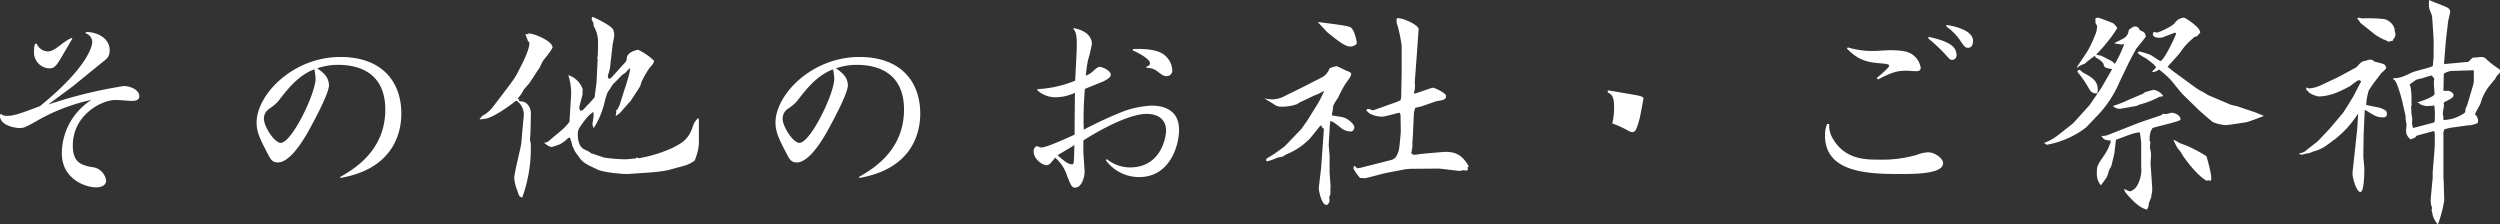
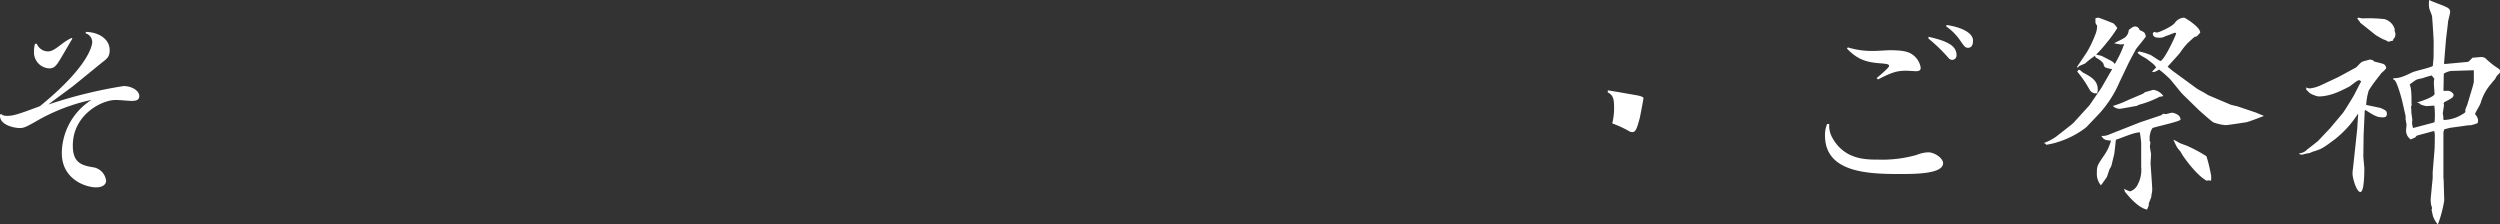
<svg xmlns="http://www.w3.org/2000/svg" width="636.19" height="57.12" viewBox="0 0 636.19 57.12">
  <rect x="0" y="0" width="636.19" height="57.12" fill="#333333" stroke="none" />
  <defs>
    <style>.cls-1{fill:#fff;}</style>
  </defs>
  <g id="レイヤー_2" data-name="レイヤー 2">
    <g id="レイヤー_1-2" data-name="レイヤー 1">
      <path class="cls-1" d="M.32,29c.24.3.66.48,1.5.48,1.62,0,2.88-.42,8.34-2.46,12.53-10.2,13.31-15.54,13.31-16.32a2.34,2.34,0,0,0-1.68-2.22l.06-.36c3.42.06,6.06,1.92,6.06,4.62,0,1.56-.54,2.1-1.8,3.06-.24.18-4.92,4-7.38,6-.9.72-5.45,4-6.41,4.8A116.27,116.27,0,0,1,31.45,21.9c2.1,0,4,1.2,4,2.52,0,1-.72,1.26-2,1.26-.54,0-3-.24-4-.24-3.66,0-10.92,3.84-10.92,11.58,0,4,1.74,5,5,5.52A3.93,3.93,0,0,1,27,46c0,.78-.66,1.68-2.58,1.68-2.52,0-8.69-2-8.69-8.7a16.24,16.24,0,0,1,7.55-13.56,48.35,48.35,0,0,0-13.31,5c-3.48,2-3.9,2.16-5,2.16S-.28,31.92,0,29.16ZM9.38,11.16a3.07,3.07,0,0,0,2.82,1.92c1,0,1.79-.54,3.9-2.16a14,14,0,0,1,2.09-1.26l.24.18c-.24.3-2,3.42-3.06,5.16-1.19,2-1.73,2.4-2.88,2.4A4.08,4.08,0,0,1,8.66,13a7,7,0,0,1,.24-1.86Z" />
-       <path class="cls-1" d="M86.53,45.06c3.24-1.86,11.52-6.54,11.52-17.16,0-9.48-6.84-11.4-12-11.4a15.87,15.87,0,0,0-5.34.9c1.07.72,3,2,3,4.32,0,1.92-3.3,8.1-4.43,10.2-1.26,2.4-5.1,9.42-8.58,9.42-1.38,0-1.86-.84-2.46-2-2-3.84-2.94-5.64-2.94-8.16,0-7,9.12-16.68,21.35-16.68,10.62,0,15.48,6.36,15.48,14.4,0,3.66-1.08,13.86-15.48,16.38ZM70.82,25.74a11.58,11.58,0,0,1-2.28,1.92,3,3,0,0,0-1.38,2.58c0,2,2.7,6.12,4.26,6.12,2.82,0,8.88-12.54,8.88-16.32a12.2,12.2,0,0,0-.31-2.4C75.8,19.2,73,22.92,70.82,25.74Z" />
-       <path class="cls-1" d="M122.06,30.12c.3-.12.36-.18.6-.6a8.11,8.11,0,0,0,2.7-2.22l2.52-3.3c3.06-4,3.18-4.26,3.84-5.52s3-5.58,3-7.44c0-.24-.06-.36-.36-.54-.06-.3-.6-1.56-.66-1.8l.48.06a.61.61,0,0,1,.42-.24c1.32,0,6,1.92,6,3.54,0,.42-1.8,2.64-2.28,3.24-.24.24-.85,1.68-1,1.92-.48.66-2.28,3.48-2.7,4.08-.18.18-1.14,1.26-1.32,1.5a10.65,10.65,0,0,1-1.56,2.28c.3.18.36.24.42.42l-.24.12a1.91,1.91,0,0,0,.54.18c2,0,2.7,2,2.64,3.18L135,33.72c0,.24-.12,1.38-.12,1.8,0,.18.18.9.18,1a36.65,36.65,0,0,1-2.16,13.74c-.78-.24-.78-.3-1.2-1.62a11.06,11.06,0,0,1-.84-3.24c0-1.5,1.74-8,1.8-9l.42-4.86c0-.3.18-1.56.18-1.8a4.38,4.38,0,0,0-1.74-4.08h-.24c-1.5,1.2-5.7,4.26-7.8,4.56-.18.06-1,.12-1.14.18l-.24-.12Zm30-14.46c0-.06.05-.3.05-.36s-.12-.54-.12-.6.12-.48.12-.54c.07-1,.07-2.64.07-3.66a7.88,7.88,0,0,0-1.08-3.84,3,3,0,0,1-.07-.78,6.07,6.07,0,0,1-.47-1,1.05,1.05,0,0,1,.24-.6c.47.18,4.8,2.22,5.21,3.24a3.44,3.44,0,0,1,.3,1.44c0,.42-.36,2.1-.42,2.46l-.66,5.82c0,.18-.3,1.14-.3,1.32l-.12.24a2.64,2.64,0,0,0-.12.6,1.12,1.12,0,0,0,.24.66l.54-.18,3.42-3.78a1.62,1.62,0,0,0,.6-1.32c.18-1.62,2.64-2.1,2.94-2.1a15.93,15.93,0,0,1,4,2.76c-.06.66-.36,1-1.2,1.92a25.47,25.47,0,0,0-2,3.54c-.06.12-.24.84-.3,1s-2.4,3.72-2.52,3.9c-.48.42-2.34,2.64-2.76,3.06-.3.18-.36.24-1,.72a7.33,7.33,0,0,0,.18-1.56l.3-.18.54-1.08,1.26-4c.48-1.44,1.5-4.56,1.38-5.4a5.44,5.44,0,0,0-1,1,7.5,7.5,0,0,1-1,.72c-1.62,1.68-1.79,1.86-2.21,2.22-.25.3-.54.84-1.45,2.16a13.71,13.71,0,0,0-.72,2.22,22,22,0,0,1-2.82,6.9,3.45,3.45,0,0,1-.35-.9c0-.24.17-1.14.17-1.38A4.79,4.79,0,0,0,151,28.5c-1.38.78-2.64,2.7-3.6,4.08a3.09,3.09,0,0,0-.36,1.56c0,1.26.19,2.82,1.27,3.66.23.18,1.5.72,1.73.9s.19.3.78.42c.3.06,2.52.9,3.06,1a40.05,40.05,0,0,0,5.28.42c.42,0,2.28-.24,2.64-.18l.06-.3a2.36,2.36,0,0,0,.84.18,34.17,34.17,0,0,0,8.76-2.76c2-1.08,3.72-1.92,4.8-5.16A4.64,4.64,0,0,1,177.73,30l.12.78v5.88a13.87,13.87,0,0,1-1.08,4.2,7.76,7.76,0,0,1-2.46,1.26l-4.38,1.2a40.43,40.43,0,0,1-5,.6l-5.1.36c-1,.06-6.24-.36-7.79-1.14-3.3-1.56-3.72-1.74-5-3.6a8.45,8.45,0,0,1-.65-.9c-.19-.24-.61-1.38-.78-1.56A8.57,8.57,0,0,0,145,35l-.41.12a8.61,8.61,0,0,1-2.17,1.62,18.19,18.19,0,0,1-2,.66c-.61,0-1.08-.36-2-1.08a2.14,2.14,0,0,0,1.5-.66c1-.9,2.63-2.16,3.59-3.06A16.27,16.27,0,0,0,144.92,31c.05-1.14.42-6.48.42-7.08a14.83,14.83,0,0,0-.72-4.8,5.74,5.74,0,0,1,3.65,3.54c0,.24-.05,1.26-.05,1.44s-.79,2.82-.79,3.36c0,.24,0,.36.37.78a2.16,2.16,0,0,0,.77-.48c.42-.48,2.76-2.88,2.76-3.06s.48-3.66.48-3.84Z" />
-       <path class="cls-1" d="M218.53,45.06c3.24-1.86,11.52-6.54,11.52-17.16,0-9.48-6.84-11.4-12-11.4a15.87,15.87,0,0,0-5.34.9c1.08.72,3.05,2,3.05,4.32,0,1.92-3.3,8.1-4.43,10.2-1.26,2.4-5.1,9.42-8.58,9.42-1.38,0-1.86-.84-2.46-2-2-3.84-2.94-5.64-2.94-8.16,0-7,9.11-16.68,21.36-16.68,10.61,0,15.47,6.36,15.47,14.4,0,3.66-1.08,13.86-15.47,16.38ZM202.82,25.74a11.58,11.58,0,0,1-2.28,1.92,3,3,0,0,0-1.38,2.58c0,2,2.7,6.12,4.26,6.12,2.82,0,8.88-12.54,8.88-16.32a14,14,0,0,0-.3-2.4C207.8,19.2,205,22.92,202.82,25.74Z" />
-       <path class="cls-1" d="M264,22.68a28.42,28.42,0,0,0,9.6-2.16c.06-1.32.42-7.5.42-8.94,0-2.34-.12-3.3-.84-4.2V7.14c3.77.72,4.68,2.64,4.68,4a35.29,35.29,0,0,1-1,4.2,34.53,34.53,0,0,0-.54,3.9,5.19,5.19,0,0,0,1.85-1.14c.73-.66,1.26-1.08,1.62-1.08.84,0,2.88,1,2.88,2,0,.6-.59,1-1.85,1.68l-4.74,1.92a90,90,0,0,0-.3,10.38,103.76,103.76,0,0,1,10-4.62,24.12,24.12,0,0,1,7.26-1.5c2.52,0,7,.72,7,6.18,0,3.9-2.28,12-10.14,12a10.45,10.45,0,0,1-8.52-4.32l.31-.24a9.29,9.29,0,0,0,5.88,2.1c8.15,0,9.17-8.16,9.17-9.3,0-4-3.66-4.32-4.92-4.32-5.7,0-15.84,6.54-16.13,6.78,0,.72,0,1.5,0,2.88,0,.72.31,4.26.31,5.1,0,1.32-.73,4-2.4,4-.79,0-1-.3-2.1-3.12a9.79,9.79,0,0,0-3-4.5c-1.14,1.44-1.5,1.92-2.22,1.92-.9,0-3.24-1.44-3.24-3.48a1.53,1.53,0,0,1,.72-1.38c.18,0,1,.36,1.26.36,1.38,0,7.86-3,8.46-3.3-.06-1.5.06-8.94.06-10.62a12.24,12.24,0,0,1-4.8,1.14A6.93,6.93,0,0,1,264,23Zm5.1,16.8c1.92,1.68,2.76,2.34,3.77,2.34.42,0,.42-.48.54-4.92C273.2,37.08,270,39,269.12,39.48Zm19.19-27s4.32-.3,6.9.84a5.26,5.26,0,0,1,3.12,4.44,1.43,1.43,0,0,1-1.44,1.62c-.72,0-1.14-.3-2.4-1.26a4.07,4.07,0,0,0-2.64-.84l-.18-.3c.84-.12,1-.66,1-.9,0-.72-1.56-2-4.38-3.24Z" />
-       <path class="cls-1" d="M331.88,22l4.8-2.46a4.41,4.41,0,0,0,1.67-2.16,8,8,0,0,1,1.81-.54c.06,0,2.15,1,2.57,1.2.73.24.84.3,1.15.72-.12.72-.31.9-1.62,2.76a29.58,29.58,0,0,0-1.75,3.36,11.29,11.29,0,0,0-1.25,2.1,14.55,14.55,0,0,1-.37,2.34c.49.18,2.71.42,3.12.6.84.24,2.59,1.56,2.64,2.46,0,.48-.35,1.08-.89,1.08a4,4,0,0,1-2.41-.84c-1.92-1.5-2.15-1.68-2.81-1.8l-.12.9-.3,5.1.23,2.82v4.08c0,.6.25,3.36.25,3.9,0,.06-.06.66-.06.78a5.12,5.12,0,0,1,0,1c0,.12-.3.78-.3.9s.11.54.11.66c0,.36-.35,1.2-.77,1.2-1.38,0-2-4-2-4.2l.6-5.1.54-7.44.18-2.64c-.48-.36-.54-.48-.6-.78l-.25-.06c-.35.36-1.85,2.34-2.21,2.7-.12.18-.84,1-.9,1a17.16,17.16,0,0,1-5.64,3.66c-.12.06-.72.48-.9.54s-1.2.24-1.38.3a16.45,16.45,0,0,1-2.46.9c-.24,0-.36-.12-.36-.3,0-.42.48-.6,1.14-1,.3-.12,3.36-2.28,3.66-2.58l4.14-4.32,1.5-2.1,2.87-4.62c.13-.24,1.33-2.52,1.45-2.94-.3.06-1.62.84-1.92.9-.66.18-3.48,1.68-4.08,1.86a6.59,6.59,0,0,0-.84.54,10.88,10.88,0,0,1-3.9.66,2.89,2.89,0,0,1-2.1-.66c-.36-.24-2-1.2-2.4-1.44a12.75,12.75,0,0,0,1.92.24,6.69,6.69,0,0,0,3.18-.78Zm3.78-16.38c1.26.24,7,.78,8,1.32s1.62,3.6,1.62,4-.91.9-1.57.9c-1,0-2-.42-5.69-3.42-.49-.36-2.22-2.4-2.64-2.7Zm9.72,37.2.84-.12,7.55-1.92c.84-.24,1.56-.36,2.22-2.64.12-.48.48-4.26.48-4.8s-.06-3.12-.06-3.66-.06-.78-.3-1c-.66.12-3.66,1-4.32,1a6.71,6.71,0,0,1-3.23-.78,9.9,9.9,0,0,1-.91-.84c.07-.06.3-.36.49-.36s1.19.36,1.25.36a3.73,3.73,0,0,0,.6-.18l5.4-1.92,1-.42.18-.78.12-6.3v-6.9a43.54,43.54,0,0,0-1-4.92,3.4,3.4,0,0,1-.24-2C357,4.44,361,6.42,361,7.38l-.42,6.12-.42,5.58c-.06.54-.12,1.68-.12,2.16a5.54,5.54,0,0,1-.24,2.4l.12.18c.78-.12,4.32-1.5,4.74-1.5S368,23.7,368,24.42c0,1-.9,1.08-2.46,1.32-.12.06-3.48,1.2-3.78,1.32s-1.44.3-1.62.42a5.61,5.61,0,0,0-.36,1.8l-.24,5.28c0,.24-.12,1.5-.12,1.74a7.61,7.61,0,0,1-.3,2.64l.42.42a5,5,0,0,0,1.56-.12c.12-.06,6.42-.6,6.66-.6,2.94,0,4.44,1,6,3.66l-.3.3c.18.54-.06.78-.18.78l-1.08-.06c-.12,0-.66.24-.78.18l-5.16-.6-7.38.06-1.32.12-5.16,1c-.78.18-4.25,1.14-5,1.26l-1.31-.06a12.79,12.79,0,0,1-1.68-2.4,1.57,1.57,0,0,1,.23-.72Z" />
      <path class="cls-1" d="M409.15,23c.31,0,6.72,1.14,7.45,1.26,1.19.24,1.62.48,1.62.72s-.85,4.8-1,5.28c-.72,2.7-1.07,3.36-1.86,3.36a2,2,0,0,1-1-.36,28.64,28.64,0,0,0-4.08-1.86,16.15,16.15,0,0,0,.47-3.9c0-2.52-.3-3.3-1.62-4Z" />
      <path class="cls-1" d="M465.5,31.56a6.16,6.16,0,0,0,.78,3.48c3.06,5.58,8.52,5.58,11.69,5.58a32,32,0,0,0,9.78-1.2,8.47,8.47,0,0,1,2.94-.66c1.62,0,3.78,1.5,3.78,2.76,0,2.76-7.14,2.76-11.1,2.76-8,0-18.95-.36-18.95-9.78a7.14,7.14,0,0,1,.54-2.94Zm4.74-19.5a21.18,21.18,0,0,0,6.83.9c.54,0,3.24-.18,3.9-.18,3.06,0,4.44.36,5.28.84a5.06,5.06,0,0,1,2.52,3.6c0,.6-.3.9-1.2.9-.36,0-2-.12-2.4-.12-2.28,0-3.6.3-7.25,2.22l-.36-.36c.47-.36,3.17-2.64,3.17-3.06s-.24-.54-2.63-.72c-3.37-.3-5.46-1-8.1-3.72Zm20.51-2.7c5.1,1.14,7.14,2.4,7.14,4.68a1.13,1.13,0,0,1-1.14,1.2,1.26,1.26,0,0,1-.84-.42,41.3,41.3,0,0,0-5.16-5Zm4.56-3c2.76.36,6.78,1.62,6.78,4,0,.3,0,1.8-1.26,1.8-.72,0-.9-.24-2.22-2.16a13.77,13.77,0,0,0-3.3-3.24Z" />
      <path class="cls-1" d="M527.18,31.68l.48-.42,4.08-4.5,3-4.38,2.76-4.8a6.36,6.36,0,0,1-1.86-.48l-.3-.48c.17-.66-1.38-1.68-1.92-1.92-.24-.18-.24-.24-.24-.54a21.42,21.42,0,0,0-2.58,2c-.24.12-1.32.54-1.5.66l-.36.36-.24-.06.18-.3L531,13.38A27.09,27.09,0,0,0,533.12,9a5.82,5.82,0,0,0,.54-2.52,1.4,1.4,0,0,1-.42-.78V4.62c.12,0,.48-.12.72-.12s3.72,1.38,3.84,1.44a5.5,5.5,0,0,1,1,1.2A30.64,30.64,0,0,1,536,11a30.26,30.26,0,0,1-2.58,2.88c.42.12.47.12,1.26.3.18.06,2.28,1.14,2.7,1.38a2.61,2.61,0,0,1,.78.72,27.1,27.1,0,0,0,2.4-5.1,2.68,2.68,0,0,1-.91.12A14.32,14.32,0,0,1,538,11c.42-.24,2.34-1.14,2.71-1.44a2.5,2.5,0,0,0,1-1.92c.83-.66,1.13-.9,1.62-.9a1.12,1.12,0,0,1,1.13.9c1.33.6,1.33.6,1.62,1.62-.66,1-1.86,2.34-2.52,3.24-.06.12-1.61,2.94-2.1,4l-2.09,4.38a28.69,28.69,0,0,1-5,7.86l-3.48,3.66A22.67,22.67,0,0,1,524.12,36a17.63,17.63,0,0,1-3.42.84c-.18-.3-.24-.36-.66-.42a13.24,13.24,0,0,0,3.24-1.68ZM533,23.76c-1-.36-1-.54-1.68-1.68a27.16,27.16,0,0,0-2.7-3.84c.06-.12.24-.48.48-.48s.9.72,1,.72c1.86,1,3.72,1.92,3.72,4.26a5.25,5.25,0,0,1-.12,1Zm11.57,7.38,5.53-1.86c.23-.36.35-.36,1.13-.24.24-.06,1.33-.36,1.5-.36s2.16.36,2.16,1.74c0,.48-6,1.74-7.13,2.16l-.43.78a13.5,13.5,0,0,0-.3,1.32v1.14a1,1,0,0,1,.19.48s-.12.9-.12,1.08.29,1.62.29,1.86c0,.66-.12,1.86-.12,2.34,0,.24.42,5.88.42,6.54a5.44,5.44,0,0,1-.24,1.62l.06.18c-.12.36-.18.54-.66,1.74a2.94,2.94,0,0,0-.05.66l-.42,1c-2.28-.36-5-3.72-5.65-4.56a3.92,3.92,0,0,0-.23-.72,8.1,8.1,0,0,0,1.56.66,3.27,3.27,0,0,0,1.67-1.26,8.06,8.06,0,0,0,1.15-5l0-6.12c0-.18-.29-2.58-.36-2.64-1.73.06-4.38,1.38-6.06,1.86-.12.84-.29,2.64-.41,3.48-.06.42-.6,2.46-.67,2.88a3.16,3.16,0,0,1-.47,1c-.18.3-.61,1.86-.78,2.16s-1.26,1.8-1.5,2.1A4.54,4.54,0,0,1,533.6,44c0-1.86.18-2,1.91-4.56a12,12,0,0,0,1.69-3.66c-1.62-.12-1.81-.24-2.46-1.2a3.83,3.83,0,0,0,1.86-.3Zm.84-7.32a2.71,2.71,0,0,1,.43-.36c.47-.12,1.85-.54,2.15-.6a3.75,3.75,0,0,1,2.52,1.56,2,2,0,0,1-.9.18,23.81,23.81,0,0,1-5.1,2,4.52,4.52,0,0,0-.78.36c-.24,0-3.89.72-4.26.72a2.4,2.4,0,0,1-1.79-.72,26.74,26.74,0,0,0,4-1.56Zm14.52-15.6a4.51,4.51,0,0,1-1,1.08l-.42.06c-.3.24-1.38,1.2-1.86,1.68a17.64,17.64,0,0,0-1.86,2.34c-.42.6-2.76,3.06-3.18,3.6l1.2,1,6.24,4.56c.42.3,2.46,1.32,2.76,1.62l5.94,2.52,1.56.36,4.8,1.62,2,.84c-.12.06-4,1.56-4.56,1.62-.84.12-4.5.72-5.28.72a12.08,12.08,0,0,1-3.06-.72c-.36-.18-3-2.52-3.6-3.06l-4-3.9c-.6-.54-2.82-3.42-3.36-4a27.64,27.64,0,0,0-2.81-2.46,5.07,5.07,0,0,1-1.38.66,1.19,1.19,0,0,1-.42-.18c.17-.06.89-.9,1.07-1-.53-.78-.72-.9-2.45-2.22-.37-.24-2.28-1.2-2.28-1.62.12-.06.29-.24.41-.24a16.38,16.38,0,0,1,2.76.84c.49.18,2.29,1.56,2.64,1.56.78,0,3.48-5.46,4-7a.8.8,0,0,0-.3-.18c-.18,0-1.92.78-2.34.84a2.91,2.91,0,0,1-1.92.42c-.18,0-1.38,0-1.38-1,0-.18.12-.3.36-.48a1.78,1.78,0,0,0,.72.18c.36,0,3.9-1.5,4.56-2.52a3,3,0,0,1,2.28-1.26c.36,0,3.6,2.16,4,3.3ZM562.57,46a1.33,1.33,0,0,0-1,0c-1.92-1-4.44-4-6.06-6.36-.12-.18-.66-1.14-.78-1.26a4.94,4.94,0,0,1-1-1.44c-.12-.18-.48-1-.66-1.38a9.09,9.09,0,0,1,1.5.78c.3.18,1.74.66,2,.78a35.31,35.31,0,0,1,4.92,2.64,40.17,40.17,0,0,1,1.2,5v1.08Z" />
      <path class="cls-1" d="M585.14,39a2.84,2.84,0,0,0,1.92-.9c1.08-.84,2.7-2.1,2.82-2.22l3.06-3.24,3.18-3.78c.3-.3,2.58-4,2.94-4.68.6-1.14,1.44-2.88,1.8-3.42-.06-.06-.3-.36-.54-.36-.43,0-2,1.32-2.35,1.56-2.51,1.32-5.09,2.58-8,2.58-.18,0-2.22-.54-2.64-1.32l-.48-.42c.12-.24.06-.3-.06-.54a4.39,4.39,0,0,0,1,.24,9.2,9.2,0,0,0,2.76-.78l4.26-2c.18-.06,4.67-2.52,4.8-2.58,1.2-1.26,1.32-1.44,2.1-1.62.3-.06,1.19-.36,1.44-.36a3.09,3.09,0,0,1,.71.18l.31.3c.35.12,2.22.54,2.52.72a1.45,1.45,0,0,1,.54.9c0,.3-1,1.14-1.21,1.32-1.74,2.28-2,2.52-3.23,4.44a16.38,16.38,0,0,0-.66,3.66c.6.18,3.23.66,3.77.84,1.15.54,1.5.66,1.5,1.44s-.47.9-1,.9c-1.45,0-2-.3-4.45-1.86l-.17.12-.06,1-.24,5.34-.07,5.22c0,.54.25,2.7.25,3.18,0,.9,0,6-1,6s-2-3.54-2-4.68a9,9,0,0,1,.12-1.32l1.07-10,.25-3.84H600a26.25,26.25,0,0,1-5.75,6.36c-3.06,2.28-3.36,2.52-5.76,3.24a5.63,5.63,0,0,1-.9.36,7.42,7.42,0,0,0-1.62.36h-.24a2.64,2.64,0,0,1-.6-.12ZM609,10.32l-1.27.3a3.34,3.34,0,0,0-1.07-.54c-.36-.12-1.86-1-2.16-1.2l-3.9-3.12-.06-.18-.66-.84c0-.06.17-.24.3-.24s.83.18,1,.18a38.25,38.25,0,0,1,5.58.18,3.73,3.73,0,0,1,2.63,2.52,2.17,2.17,0,0,0,.18,1.08v.36A1.61,1.61,0,0,1,609,10Zm10.31.3c0-.66-.36-6.24-.42-6.54s-.66-1.68-.71-2a6.42,6.42,0,0,1,0-2.1c.71.48,4.37,1.62,4.91,2.16a1.15,1.15,0,0,1,.42.84c0,.42-.54,2.4-.54,2.52,0,.36-.54,4.5-.54,4.74l-.48,5.88.12.18,5.82-.54c.3,0,.42-.18,1.32-1.08.36,0,2.1-.18,2.28-.18a2.79,2.79,0,0,1,.9.24,21.06,21.06,0,0,0,3.48,2.76.81.81,0,0,1,.36.66c0,.3-.06.36-.78,1.08a3.83,3.83,0,0,0-.48.84c-.3.36-.78.84-1,1.2A12.56,12.56,0,0,0,631.33,26c-.24.9-1.2,2.16-1.5,3.06a2.6,2.6,0,0,1,.78,1.5,2.35,2.35,0,0,1-.12.78,12.05,12.05,0,0,1-1.8.54h-.54l-4.74.66-1.38.36-.24.72V45.24l.06.54L622,51a31.23,31.23,0,0,1-1.62,6.12,6.49,6.49,0,0,1-1.2-2c-.12-.24-.3-1.5-.42-1.68a1.11,1.11,0,0,0,.12-.42,1.81,1.81,0,0,0-.18-.72,7.08,7.08,0,0,1-.11-2.16l.47-4.86V43.8l.42-5.1c.12-1.26.12-3.24.12-4.32a5.91,5.91,0,0,0-.12-1h-.3c-.36.12-4,1.08-4.14,1.14s-.36.36-.36.42l-1.2.54a2.71,2.71,0,0,1-1.19-2.4c0-.24.12-1.14.12-1.32s-.24-1.26-.24-1.5v-.72l-.91-4c-.17-.66-1.31-4.92-2-5.22a.25.25,0,0,1-.23-.24l0-.18c1.56.06,2.88-.54,4.86-1.5.78-.36,5.22-1.32,5.22-1.68s.18-1.92.18-2.22ZM613.57,27c0,.3.07,1.38.07,1.62s.23,1.68.23,1.74c0,.24-.06.84-.06,1.08a10.57,10.57,0,0,0,.25,1.14l5-1.32.48-.18a20,20,0,0,0-.06-4.2c-.3,0-1.68.12-2,.12a6.45,6.45,0,0,1-1.5-.42,1.28,1.28,0,0,0-1-.48c.3-.06,4.56-1.38,4.56-2.22,0-.24-.18-2.28-.18-2.7a4.54,4.54,0,0,1,.12-1.14l-.66-.84a23,23,0,0,0-2.4.72,11,11,0,0,0-1.5.36,15.41,15.41,0,0,0-1.74,1.26c.49.66.49,3.24.49,4.14a8.7,8.7,0,0,0,.05,1.14Zm8.28,3.54a9.53,9.53,0,0,0,4.74-1.44c.12-.06.72-.42.72-.54a.22.22,0,0,0,.06-.18V27.9a10,10,0,0,1,.48-1.2l1.38-4.62a12.56,12.56,0,0,0,.3-1.26V17.94l-.18-.06-5.7.18a5.7,5.7,0,0,0-1.74.66c-.06.12-.06,3.72-.12,4.38a7.23,7.23,0,0,0,1.14,0c.54,0,1.44.54,1.44,1.08S624,25,622,26l-.18.42.12.18c0,.36-.3,2-.3,2.28s.12.6.12.72v.54Z" />
    </g>
  </g>
</svg>